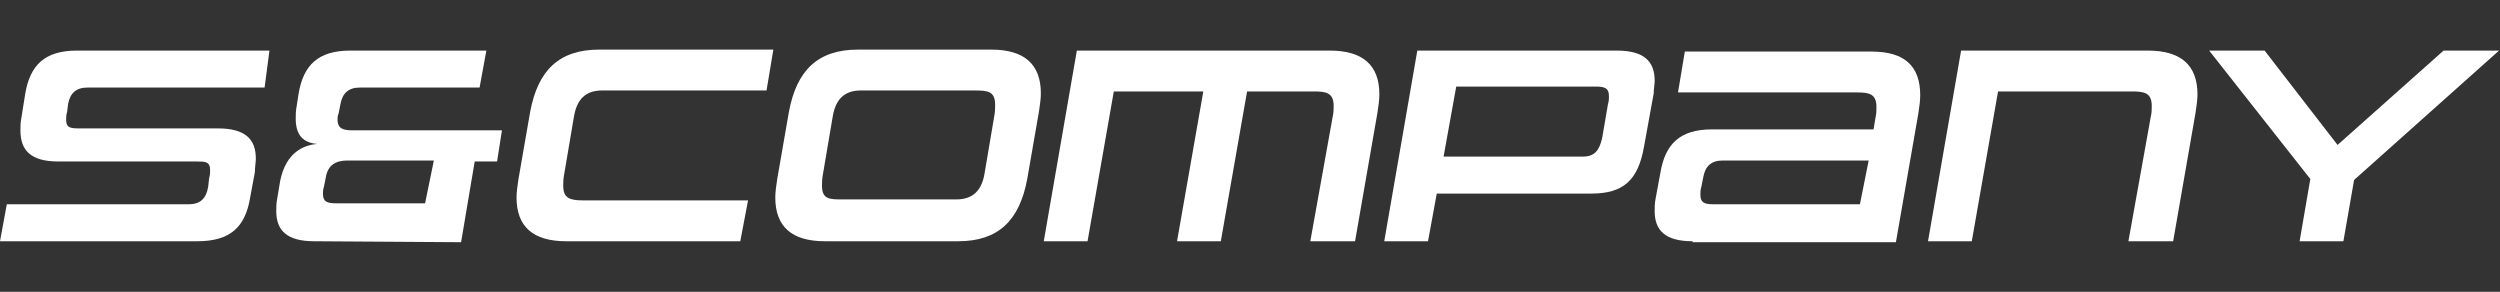
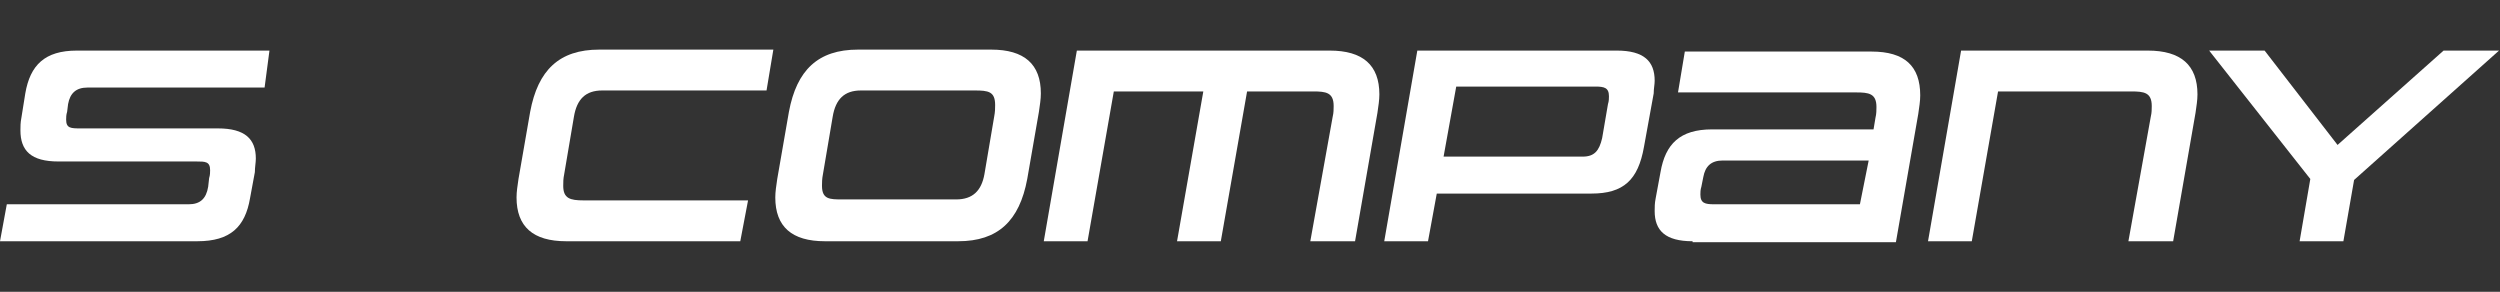
<svg xmlns="http://www.w3.org/2000/svg" version="1.1" id="レイヤー_1" x="0px" y="0px" width="257px" height="30px" viewBox="0 0 257 30" style="enable-background:new 0 0 257 30;" xml:space="preserve">
  <rect x="0" y="0" width="257" height="30" fill="#333333" stroke="none" />
  <style type="text/css">
	.st0{fill:#FFFFFF;}
</style>
  <g>
    <path class="st0" d="M0,24.8L0.7,21h18.7c1.2,0,1.8-0.6,2-1.8l0.1-0.9c0.1-0.3,0.1-0.6,0.1-0.8c0-0.9-0.5-0.9-1.4-0.9H6   c-2.8,0-3.9-1.1-3.9-3.2c0-0.4,0-0.8,0.1-1.3l0.4-2.5c0.5-2.9,2-4.4,5.3-4.4h19.8L27.2,9H9c-1.2,0-1.8,0.6-2,1.7l-0.1,0.8   c-0.1,0.3-0.1,0.6-0.1,0.8c0,0.9,0.5,0.9,1.5,0.9h14.1c2.8,0,3.9,1.1,3.9,3.1c0,0.4-0.1,0.9-0.1,1.4l-0.5,2.7   c-0.5,2.9-2,4.4-5.4,4.4H0z" />
-     <path class="st0" d="M32.3,24.8c-2.8,0-3.9-1.1-3.9-3.1c0-0.4,0-0.8,0.1-1.3l0.3-1.8c0.6-3,2.5-3.7,3.8-3.8c-1-0.1-2.2-0.5-2.2-2.6   c0-0.4,0-0.8,0.1-1.3l0.2-1.3c0.5-2.9,2-4.4,5.3-4.4H50L49.3,9H37c-1.2,0-1.8,0.6-2,1.7l-0.2,1c-0.1,0.2-0.1,0.4-0.1,0.6   c0,1,0.7,1.1,1.6,1.1h15.3l-0.5,3.2h-2.3l-1.4,8.3L32.3,24.8z M44.6,16.5l-8.9,0c-1.2,0-2,0.5-2.2,1.7l-0.2,1   c-0.1,0.3-0.1,0.5-0.1,0.7c0,0.9,0.5,1,1.4,1l9.1,0L44.6,16.5z" />
    <path class="st0" d="M58.2,24.8c-3.4,0-5.1-1.5-5.1-4.5c0-0.6,0.1-1.2,0.2-1.9l1.2-6.9c0.8-4.3,3-6.4,7.1-6.4h17.9l-0.7,4.2H61.9   c-1.7,0-2.6,0.9-2.9,2.7l-1,5.9c-0.1,0.5-0.1,0.8-0.1,1.2c0,1.3,0.7,1.5,2.1,1.5h16.9l-0.8,4.2H58.2z" />
    <path class="st0" d="M84.8,24.8c-3.4,0-5.1-1.5-5.1-4.5c0-0.6,0.1-1.2,0.2-1.9l1.2-6.9c0.8-4.3,3-6.4,7.1-6.4h13.7   c3.4,0,5.1,1.5,5.1,4.5c0,0.6-0.1,1.2-0.2,1.9l-1.2,6.9c-0.8,4.3-3,6.4-7.1,6.4H84.8z M102.2,12c0.1-0.5,0.1-0.9,0.1-1.2   c0-1.4-0.7-1.5-2.1-1.5H88.5c-1.7,0-2.6,0.9-2.9,2.7l-1,5.9c-0.1,0.5-0.1,0.9-0.1,1.2c0,1.4,0.8,1.4,2.1,1.4h11.7   c1.7,0,2.6-0.9,2.9-2.6L102.2,12z" />
    <path class="st0" d="M134.7,24.8L137,12c0.1-0.4,0.1-0.8,0.1-1.1c0-1.4-0.8-1.5-2.1-1.5h-6.8l-2.7,15.4H121l2.7-15.4h-9.2   l-2.7,15.4h-4.5l3.4-19.6h26c3.4,0,5.1,1.5,5.1,4.5c0,0.6-0.1,1.2-0.2,1.9l-2.3,13.2H134.7z" />
    <path class="st0" d="M147.7,19.9l-0.9,4.9h-4.5l3.4-19.6h20.5c2.8,0,3.9,1.1,3.9,3.1c0,0.4-0.1,0.8-0.1,1.3l-1,5.5   c-0.6,3.4-2.1,4.8-5.4,4.8H147.7z M165.3,10.7c0.1-0.3,0.1-0.6,0.1-0.8c0-0.9-0.5-1-1.4-1h-14.3l-1.3,7.2h14.3c1.2,0,1.7-0.6,2-1.9   L165.3,10.7z" />
    <path class="st0" d="M174,24.8c-2.8,0-3.9-1.1-3.9-3.1c0-0.4,0-0.8,0.1-1.3l0.5-2.7c0.5-2.9,2-4.4,5.3-4.4h16.6l0.2-1.2   c0.1-0.4,0.1-0.8,0.1-1.1c0-1.4-0.8-1.5-2.1-1.5h-18.3l0.7-4.2h19.2c3.4,0,5,1.5,5,4.5c0,0.6-0.1,1.2-0.2,1.9l-2.3,13.2H174z    M192.1,16.5h-15c-1.2,0-1.8,0.6-2,1.7l-0.2,1c-0.1,0.3-0.1,0.6-0.1,0.8c0,0.9,0.5,1,1.4,1h15L192.1,16.5z" />
    <path class="st0" d="M218.8,24.8l2.3-12.8c0.1-0.4,0.1-0.8,0.1-1.1c0-1.4-0.8-1.5-2.1-1.5h-13.7l-2.7,15.4h-4.5l3.4-19.6h19.2   c3.4,0,5.1,1.5,5.1,4.5c0,0.6-0.1,1.2-0.2,1.9l-2.3,13.2H218.8z" />
    <path class="st0" d="M236.4,24.8l1.1-6.4L227.1,5.2h5.7l7.5,9.7l10.9-9.7h5.7l-14.9,13.3l-1.1,6.3H236.4z" />
  </g>
</svg>